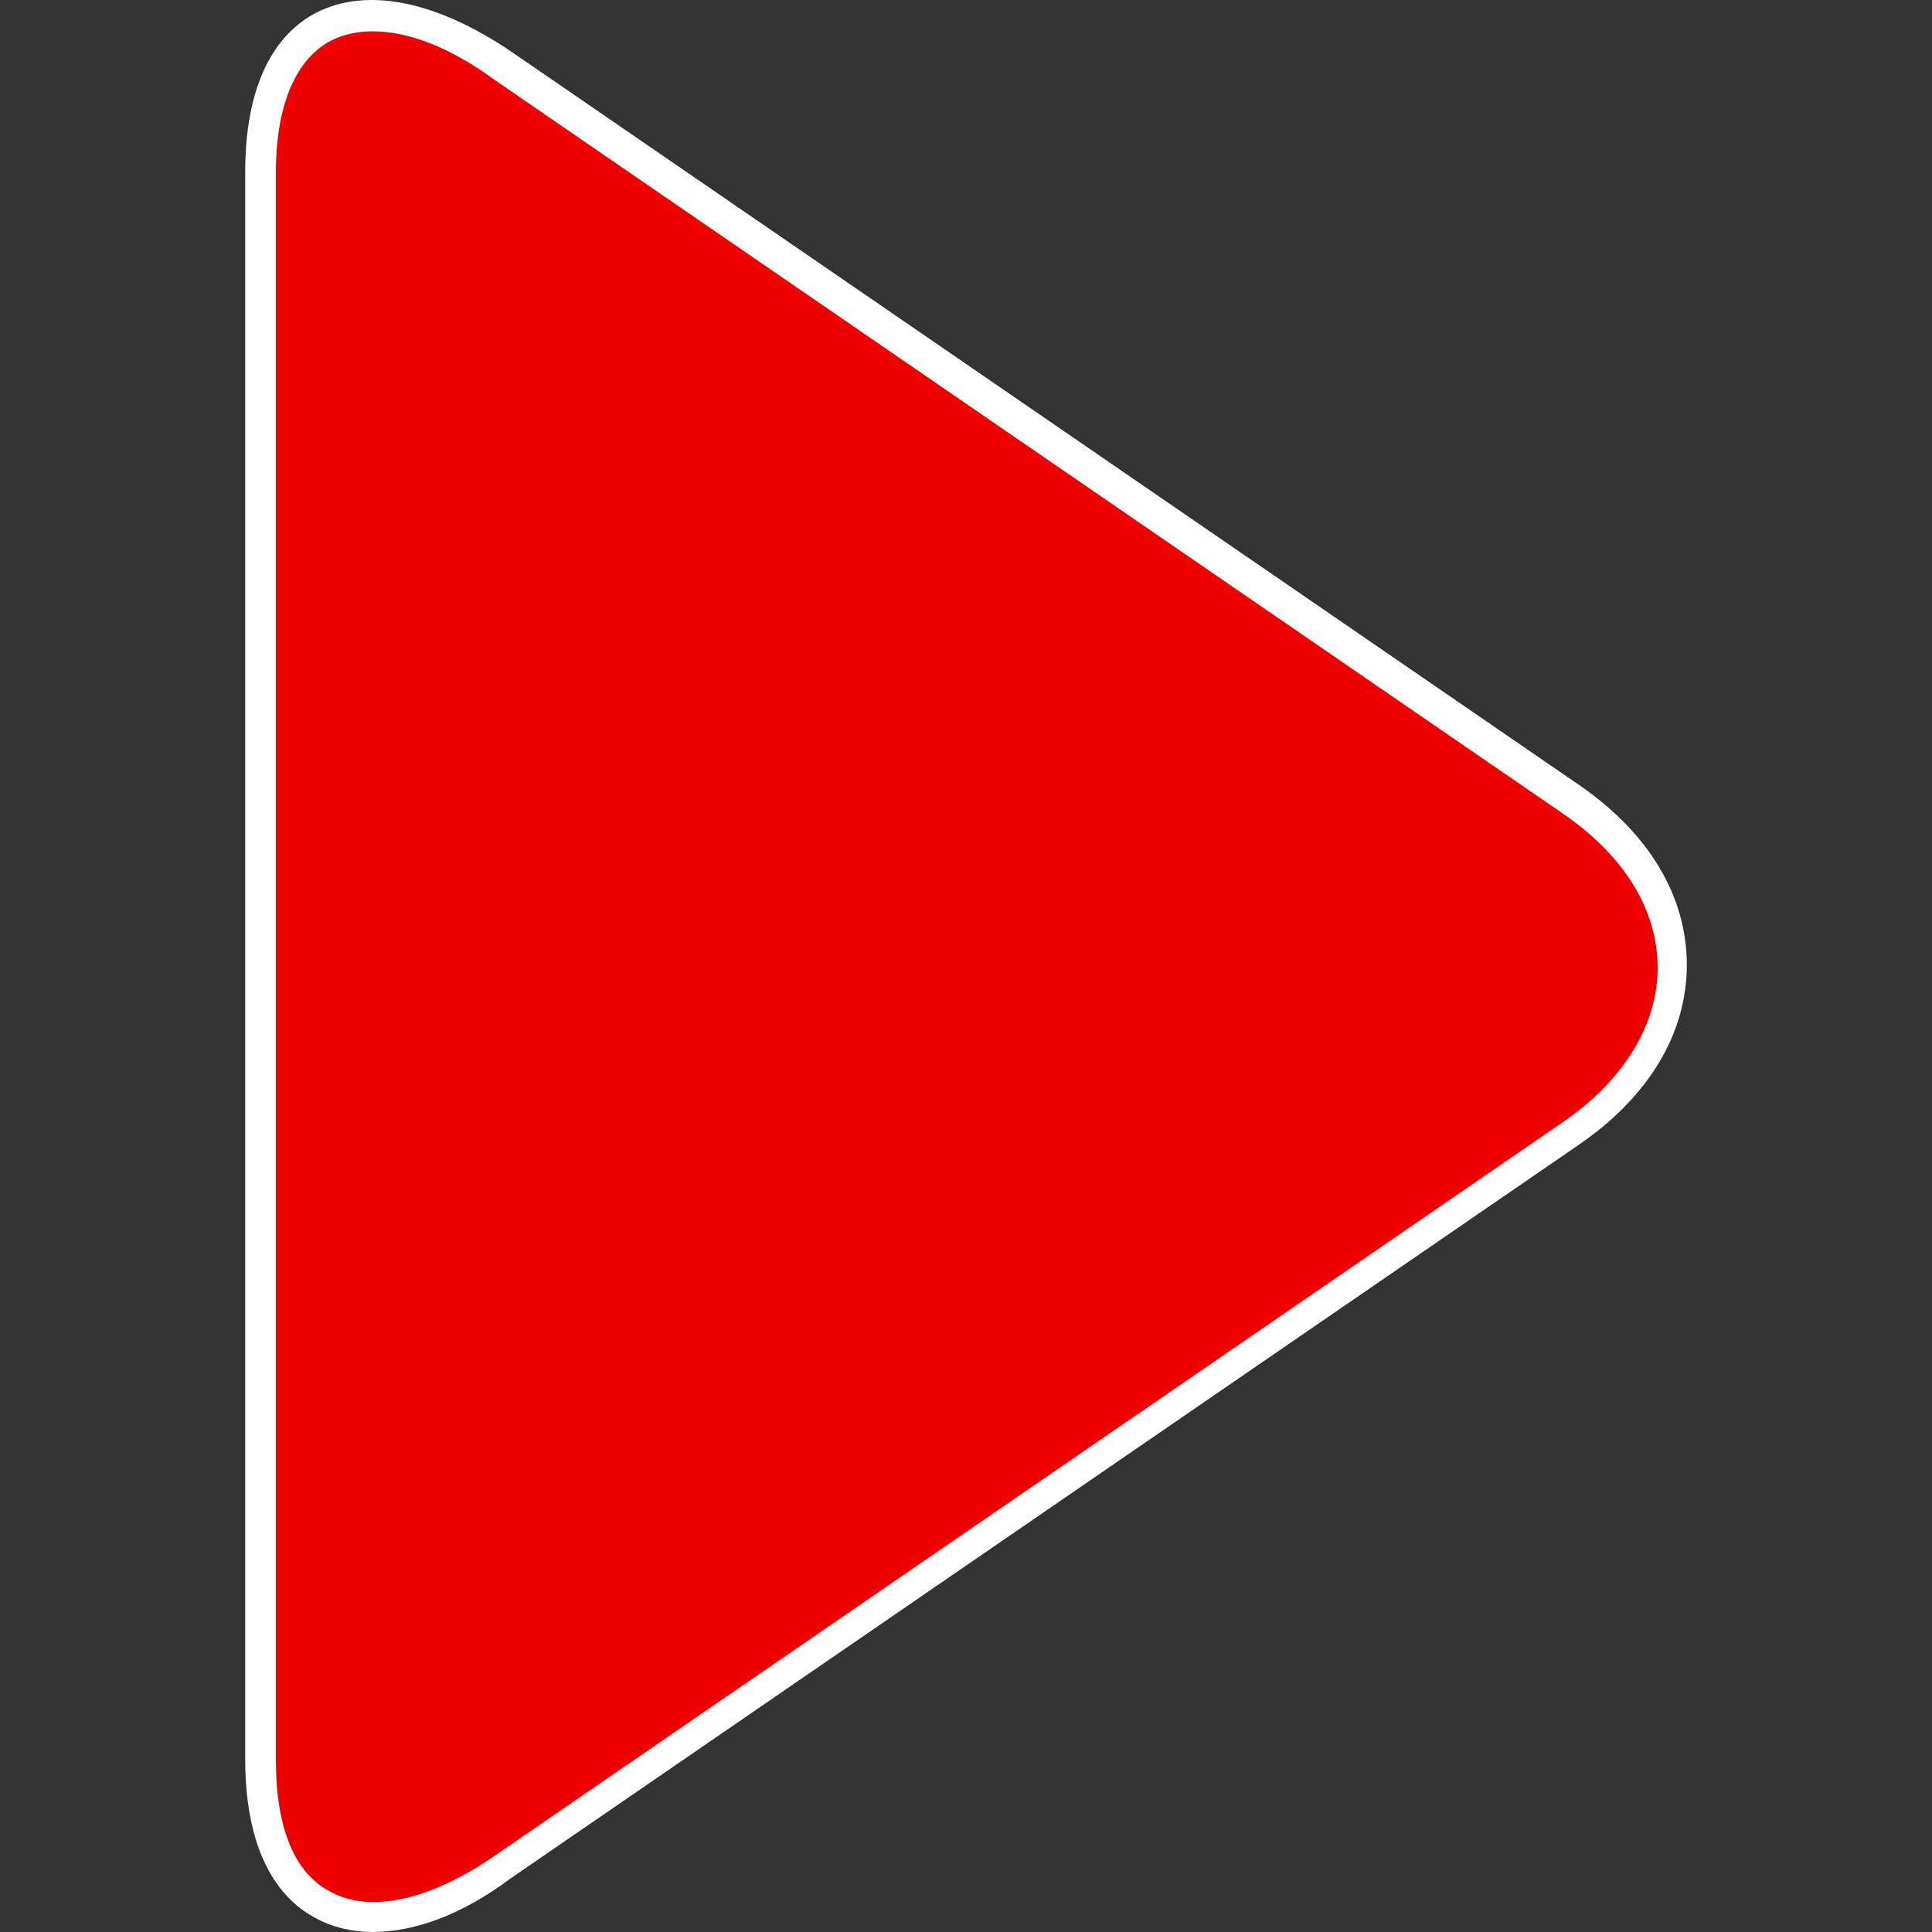
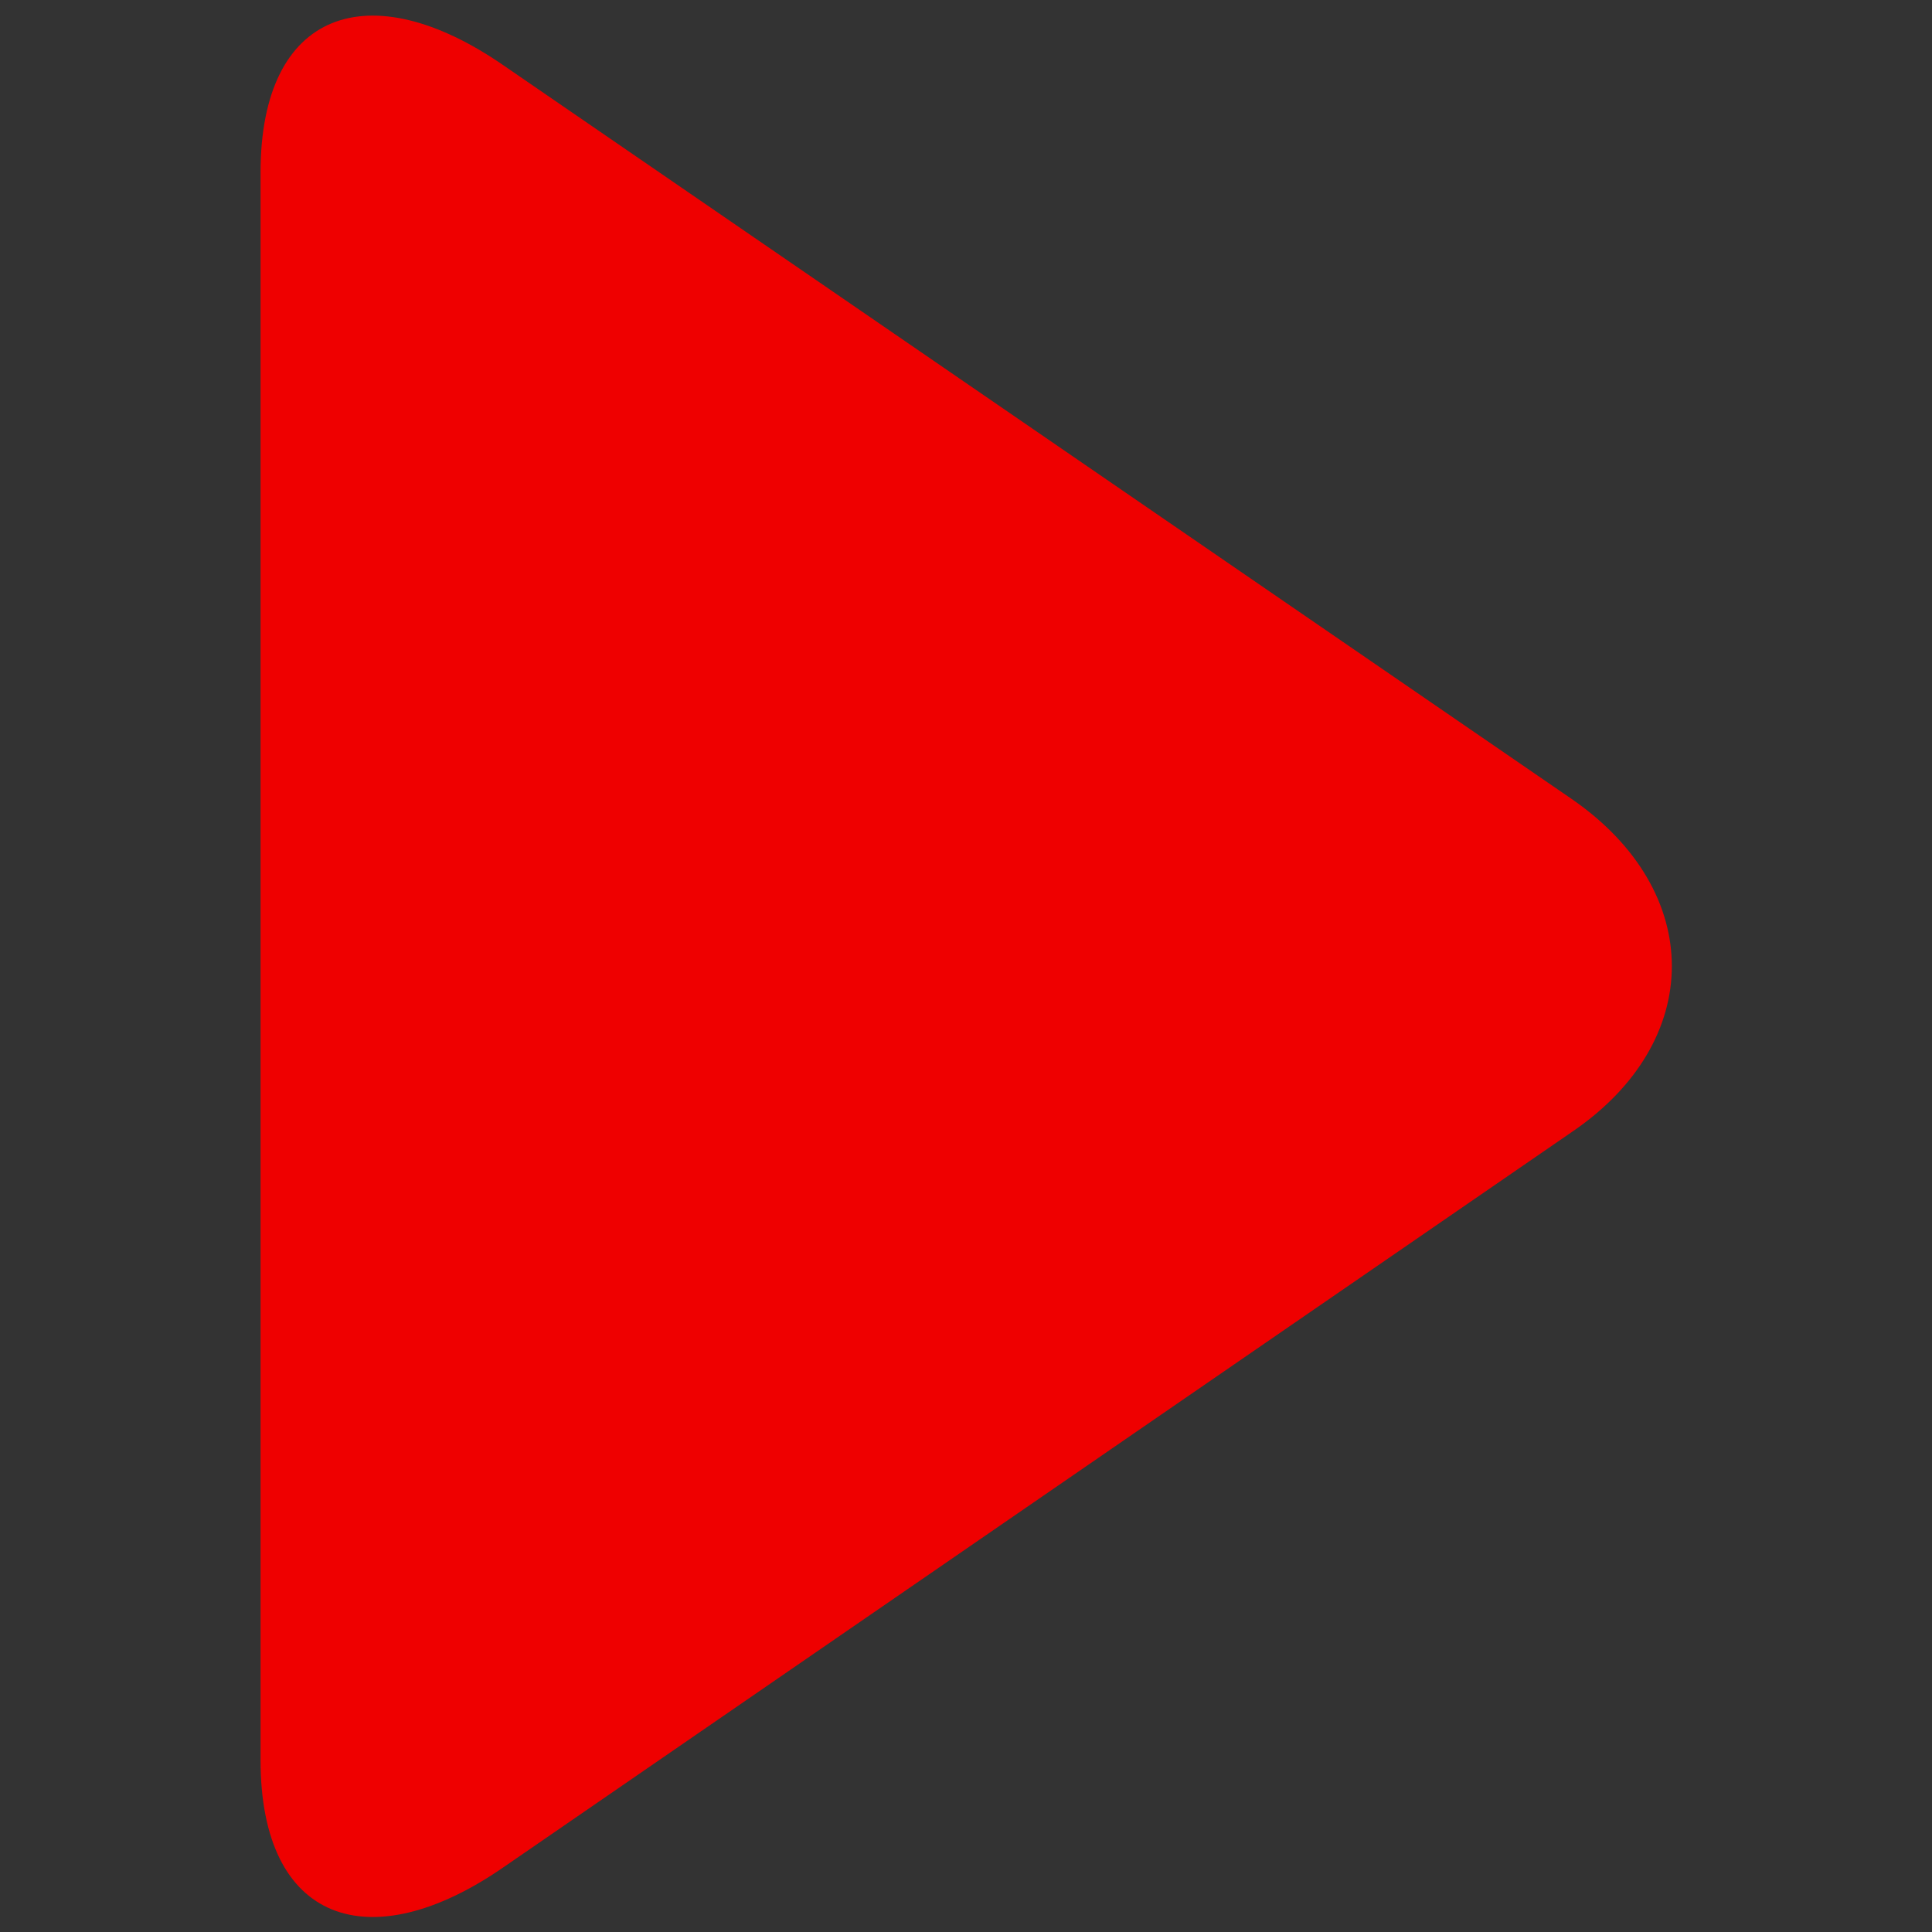
<svg xmlns="http://www.w3.org/2000/svg" version="1.1" id="Layer_1" x="0px" y="0px" viewBox="0 0 503.363 503.363" style="enable-background:new 0 0 503.363 503.363;" xml:space="preserve" width="512px" height="512px" class="hovered-paths">
  <rect x="0" y="0" width="503.363" height="503.363" fill="#333333" stroke="none" />
  <g>
    <path style="fill:#EF0000" d="M131.082,486.563c-34.8,24-63.2,14.4-63.2-28v-413.6c0-42.4,28.4-52,63.2-28l278.4,191.2  c34.8,24,34.8,63.2,0,86.8L131.082,486.563z" data-original="#54B265" class="active-path" data-old_color="#54B265" />
-     <path d="M97.082,503.363c-5.2,0-10.4-1.2-14.8-3.6c-8.4-4.4-18.4-15.2-18.4-41.6v-413.2c0-26.4,10-37.2,18.4-41.6  c13.2-6.8,31.2-3.2,50.8,10l278.4,191.2c18,12.4,28,28.8,28,46.8s-10,34.4-28,46.8l-278.4,191.2  C120.282,498.963,107.882,503.363,97.082,503.363z M97.082,8.163c-4,0-7.6,0.8-10.8,2.4c-9.2,4.8-14.4,16.8-14.4,34.4v413.6  c0,17.6,4.8,29.6,14.4,34.4c10.4,5.6,26,2,42.8-9.6l0,0l278.4-191.2c15.6-10.8,24.4-25.2,24.4-40c0-15.2-8.8-29.2-24.4-40  l-278.4-191.2C117.082,12.163,106.282,8.163,97.082,8.163z" data-original="#000000" class="hovered-path" style="fill:#FFFFFF" data-old_color="#000000" />
  </g>
</svg>